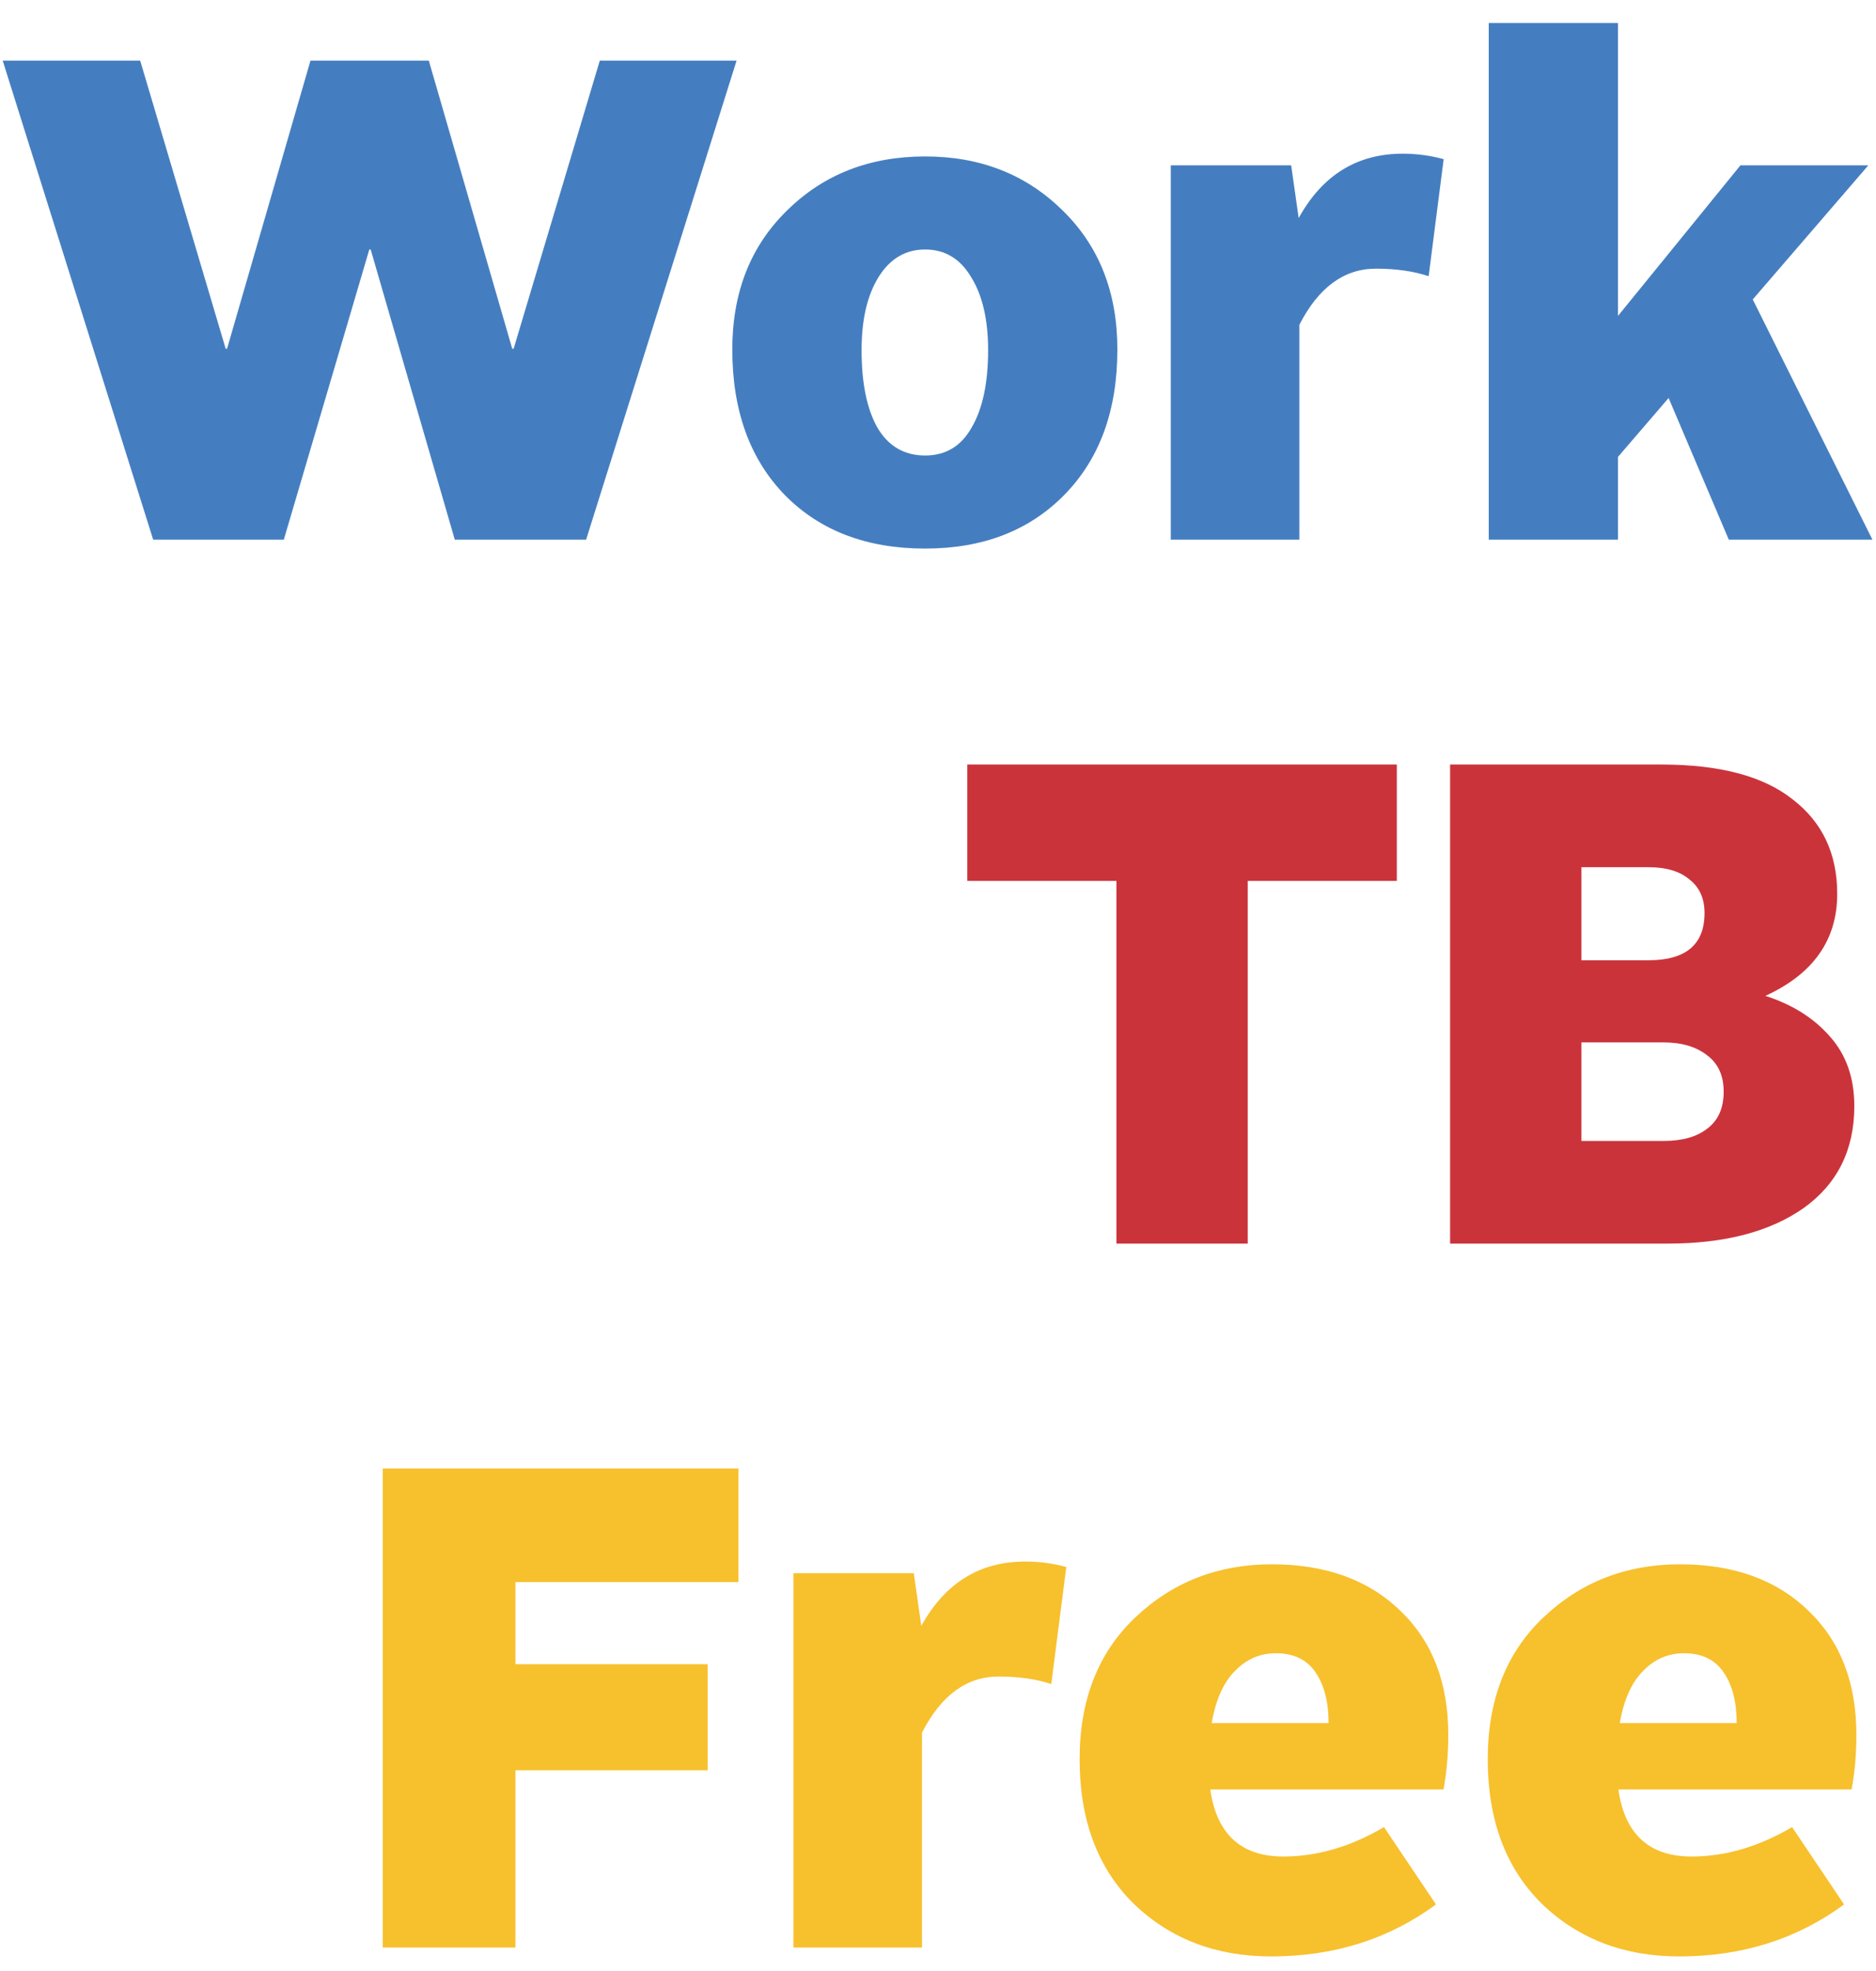
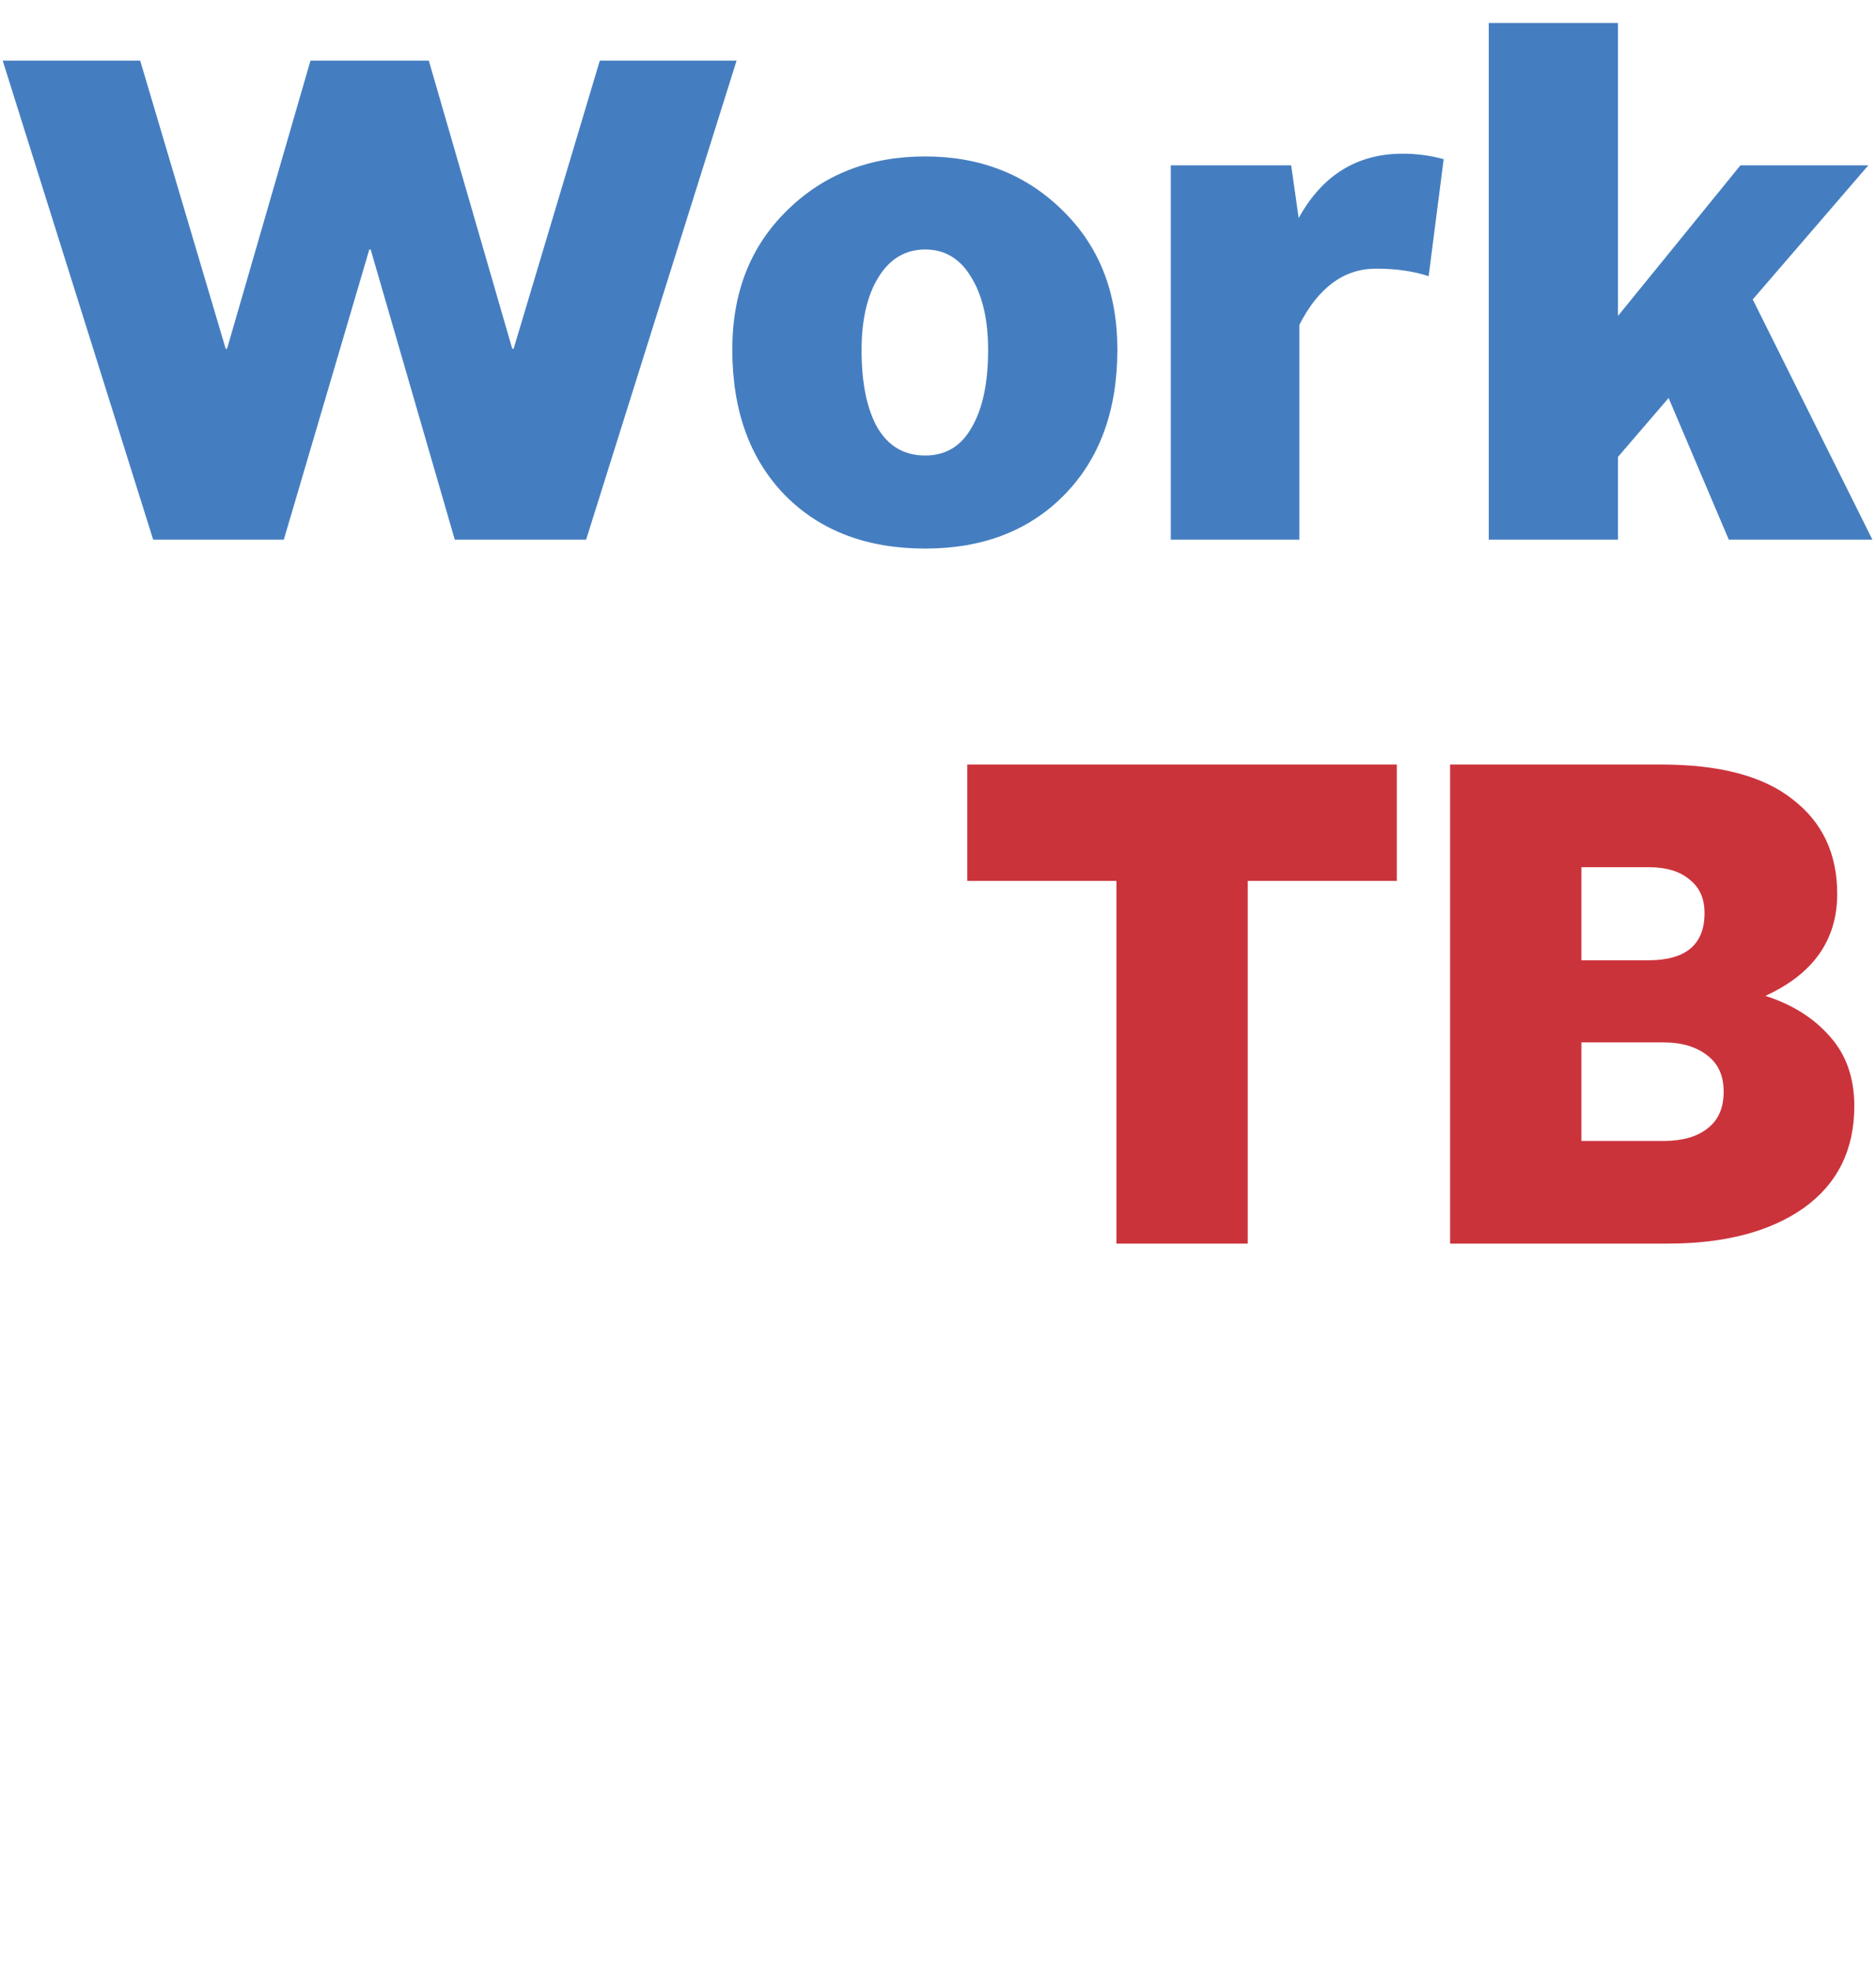
<svg xmlns="http://www.w3.org/2000/svg" width="80" height="84" viewBox="0 0 80 84" fill="none">
  <path d="M6.532 23L0.115 2.583H5.978L9.624 14.863H9.682L13.24 2.583H18.286L21.844 14.863H21.903L25.578 2.583H31.411L24.994 23H19.394L15.807 10.633H15.749L12.103 23H6.532ZM31.228 14.892C31.228 12.461 32.006 10.488 33.562 8.971C35.117 7.435 37.081 6.667 39.453 6.667C41.806 6.667 43.76 7.435 45.316 8.971C46.871 10.488 47.649 12.461 47.649 14.892C47.649 17.497 46.891 19.568 45.374 21.104C43.877 22.621 41.903 23.379 39.453 23.379C36.964 23.379 34.971 22.621 33.474 21.104C31.977 19.568 31.228 17.497 31.228 14.892ZM36.741 14.921C36.741 16.321 36.964 17.419 37.412 18.217C37.878 19.014 38.559 19.413 39.453 19.413C40.328 19.413 40.989 19.014 41.437 18.217C41.903 17.419 42.137 16.321 42.137 14.921C42.137 13.618 41.894 12.578 41.407 11.8C40.941 11.022 40.289 10.633 39.453 10.633C38.617 10.633 37.956 11.022 37.47 11.8C36.984 12.578 36.741 13.618 36.741 14.921ZM49.927 23V7.046H55.06L55.381 9.292C56.392 7.464 57.87 6.55 59.814 6.55C60.417 6.55 61.001 6.628 61.564 6.783L60.923 11.771C60.281 11.557 59.532 11.45 58.677 11.45C57.316 11.45 56.227 12.247 55.41 13.842V23H49.927ZM63.486 23V0.979H68.998V13.463L74.219 7.046H79.673L74.744 12.762L79.848 23H73.723L71.156 16.962L68.998 19.471V23H63.486Z" fill="#457EC0" />
  <path d="M47.608 53V37.542H41.25V32.583H59.566V37.542H53.208V53H47.608ZM61.838 53V32.583H70.85C73.339 32.583 75.206 33.079 76.45 34.071C77.714 35.043 78.346 36.385 78.346 38.096C78.346 40.06 77.325 41.508 75.283 42.442C76.431 42.811 77.344 43.385 78.025 44.163C78.725 44.94 79.075 45.932 79.075 47.138C79.075 49.004 78.356 50.453 76.917 51.483C75.478 52.494 73.543 53 71.113 53H61.838ZM67.438 48.625H70.938C71.735 48.625 72.357 48.45 72.804 48.1C73.271 47.75 73.504 47.225 73.504 46.525C73.504 45.844 73.271 45.329 72.804 44.979C72.338 44.61 71.715 44.425 70.938 44.425H67.438V48.625ZM67.438 40.925H70.296C71.89 40.925 72.688 40.254 72.688 38.913C72.688 38.29 72.474 37.814 72.046 37.483C71.638 37.133 71.054 36.958 70.296 36.958H67.438V40.925Z" fill="#CB333B" />
-   <path d="M16.322 83V62.583H31.488V67.425H21.98V70.925H30.176V75.446H21.98V83H16.322ZM33.834 83V67.046H38.967L39.288 69.292C40.299 67.464 41.777 66.55 43.721 66.55C44.324 66.55 44.908 66.628 45.471 66.783L44.83 71.771C44.188 71.557 43.44 71.45 42.584 71.45C41.223 71.45 40.134 72.247 39.317 73.842V83H33.834ZM46.039 74.979C46.039 72.451 46.827 70.439 48.402 68.942C49.996 67.425 51.941 66.667 54.235 66.667C56.53 66.667 58.358 67.328 59.719 68.65C61.08 69.953 61.76 71.713 61.76 73.929C61.76 74.765 61.692 75.543 61.556 76.263H51.61C51.883 78.168 52.923 79.121 54.731 79.121C56.17 79.121 57.599 78.703 59.019 77.867L61.235 81.162C59.233 82.64 56.889 83.379 54.206 83.379C51.853 83.379 49.899 82.631 48.344 81.133C46.808 79.617 46.039 77.565 46.039 74.979ZM54.41 70.458C53.73 70.458 53.147 70.711 52.66 71.217C52.174 71.703 51.844 72.442 51.669 73.433H56.656C56.656 72.539 56.471 71.819 56.102 71.275C55.733 70.731 55.169 70.458 54.41 70.458ZM63.443 74.979C63.443 72.451 64.23 70.439 65.805 68.942C67.4 67.425 69.344 66.667 71.638 66.667C73.933 66.667 75.761 67.328 77.122 68.65C78.483 69.953 79.163 71.713 79.163 73.929C79.163 74.765 79.096 75.543 78.959 76.263H69.013C69.286 78.168 70.326 79.121 72.134 79.121C73.573 79.121 75.002 78.703 76.422 77.867L78.638 81.162C76.636 82.64 74.293 83.379 71.609 83.379C69.257 83.379 67.302 82.631 65.747 81.133C64.211 79.617 63.443 77.565 63.443 74.979ZM71.814 70.458C71.133 70.458 70.55 70.711 70.064 71.217C69.577 71.703 69.247 72.442 69.072 73.433H74.059C74.059 72.539 73.875 71.819 73.505 71.275C73.136 70.731 72.572 70.458 71.814 70.458Z" fill="#F7C02D" />
</svg>